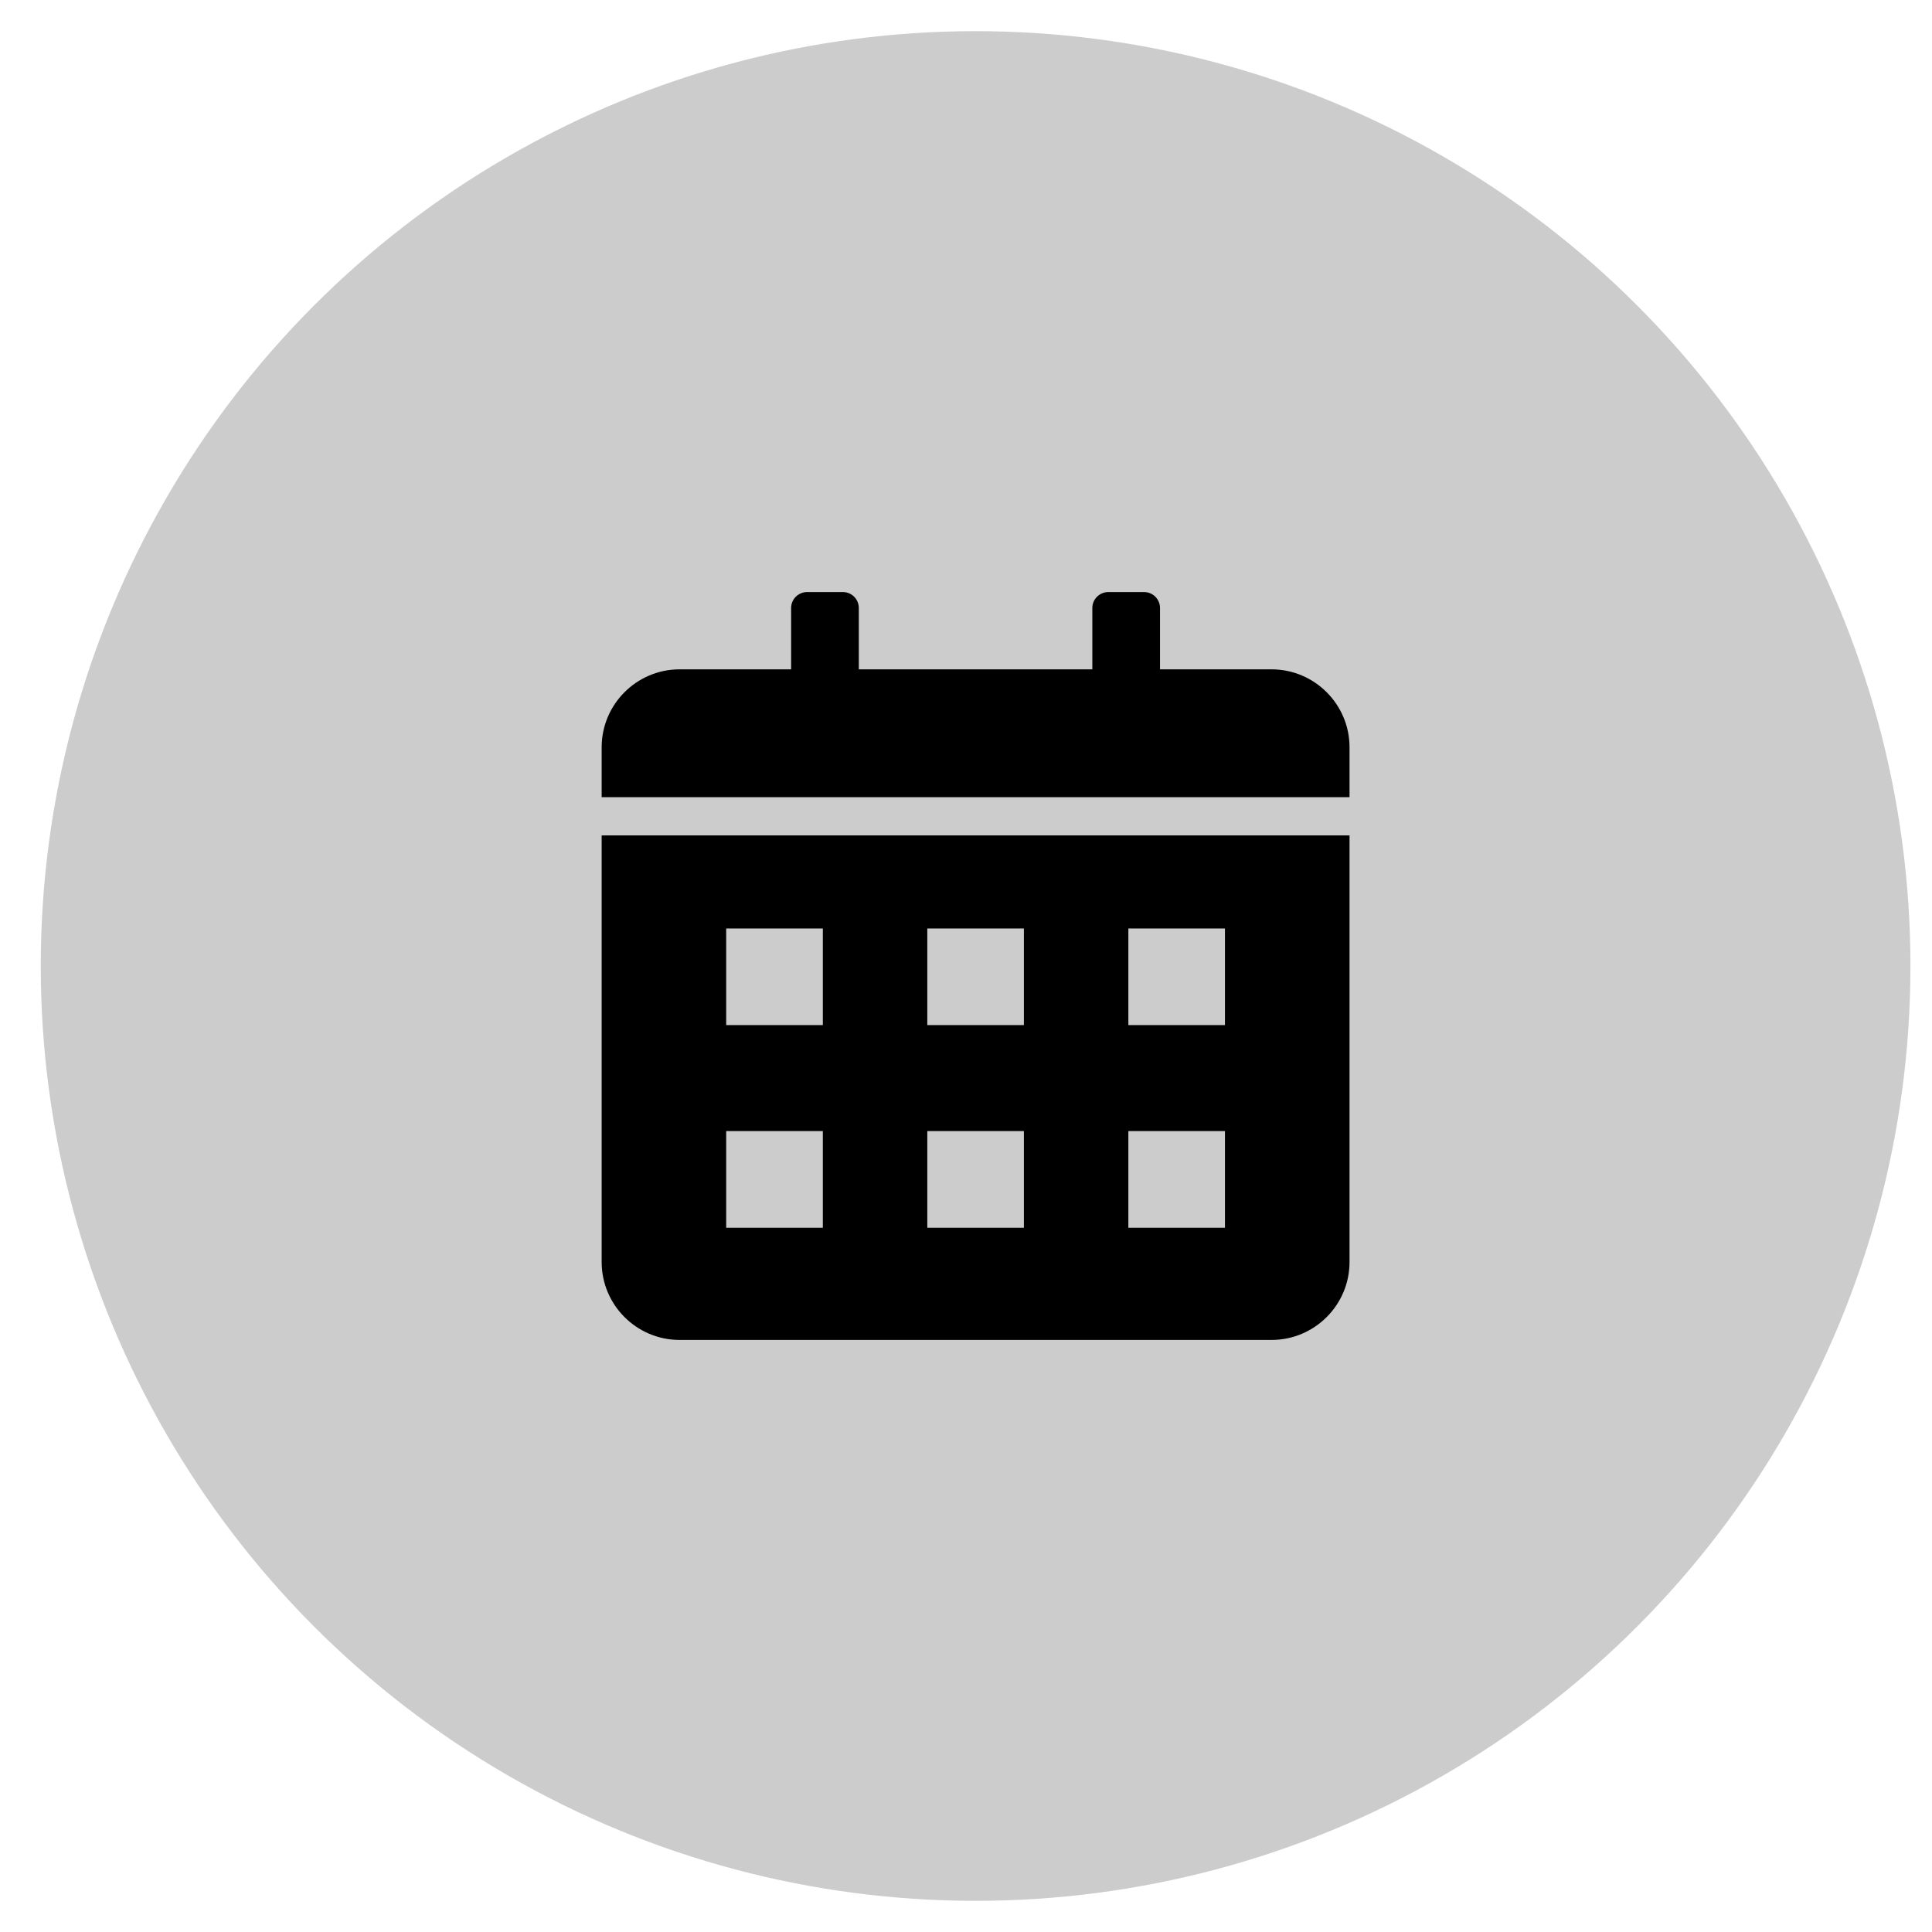
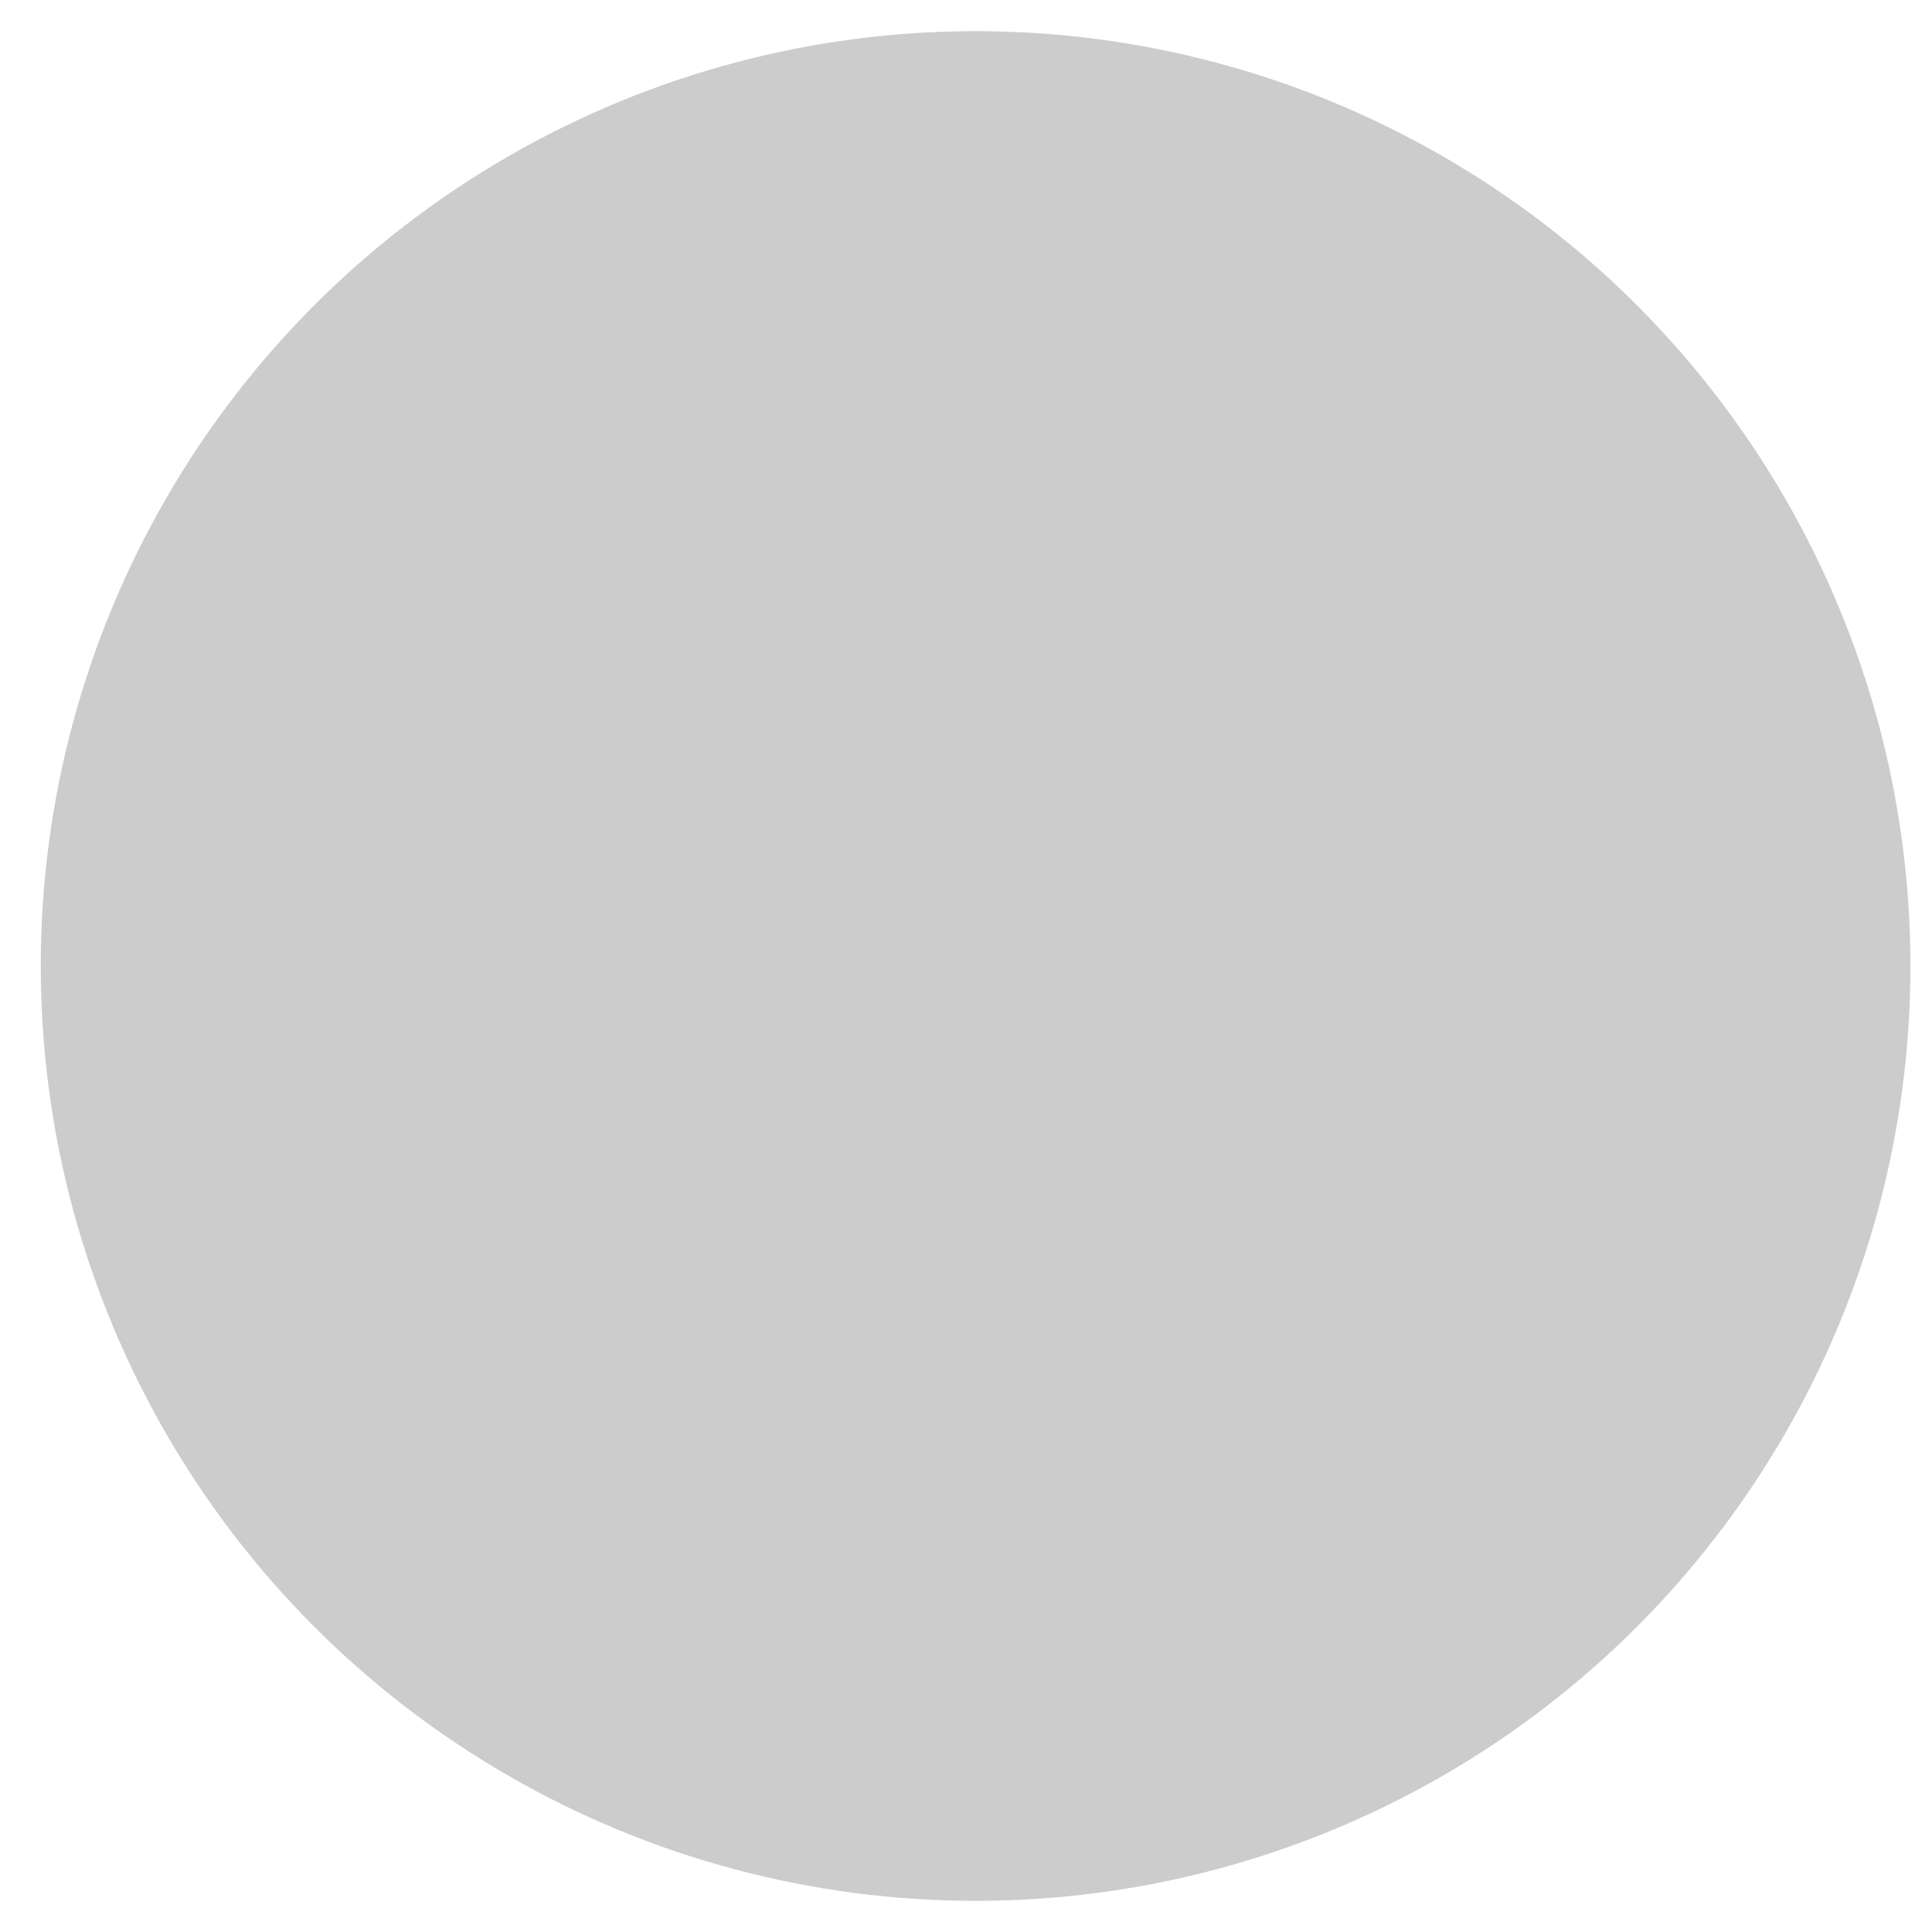
<svg xmlns="http://www.w3.org/2000/svg" width="31" height="31" viewBox="0 0 31 31" fill="none">
  <circle cx="15.654" cy="15.5" r="15" fill="#000" fill-opacity="0.2" />
-   <path fill-rule="evenodd" clip-rule="evenodd" d="M10.904 10.74H12.694V9.755C12.694 9.615 12.809 9.5 12.95 9.5H13.525C13.666 9.5 13.78 9.615 13.78 9.755V10.74H17.527V9.755C17.527 9.615 17.642 9.5 17.783 9.5H18.358C18.499 9.5 18.613 9.615 18.613 9.755V10.74H20.404C21.092 10.74 21.654 11.302 21.654 11.99V12.791H9.654V11.99C9.654 11.302 10.215 10.74 10.904 10.74ZM21.654 13.404V20.25C21.654 20.939 21.092 21.5 20.404 21.5H10.904C10.215 21.5 9.654 20.939 9.654 20.25V13.404H21.654ZM11.652 14.898V16.448H13.203V14.898H11.652ZM11.652 18.149V19.7H13.203V18.149H11.652ZM18.105 18.149V19.7H19.655V18.149H18.105ZM14.879 18.149V19.7H16.429V18.149H14.879ZM18.105 14.898V16.448H19.655V14.898H18.105ZM14.879 14.898V16.448H16.429V14.898H14.879Z" fill="black" />
</svg>